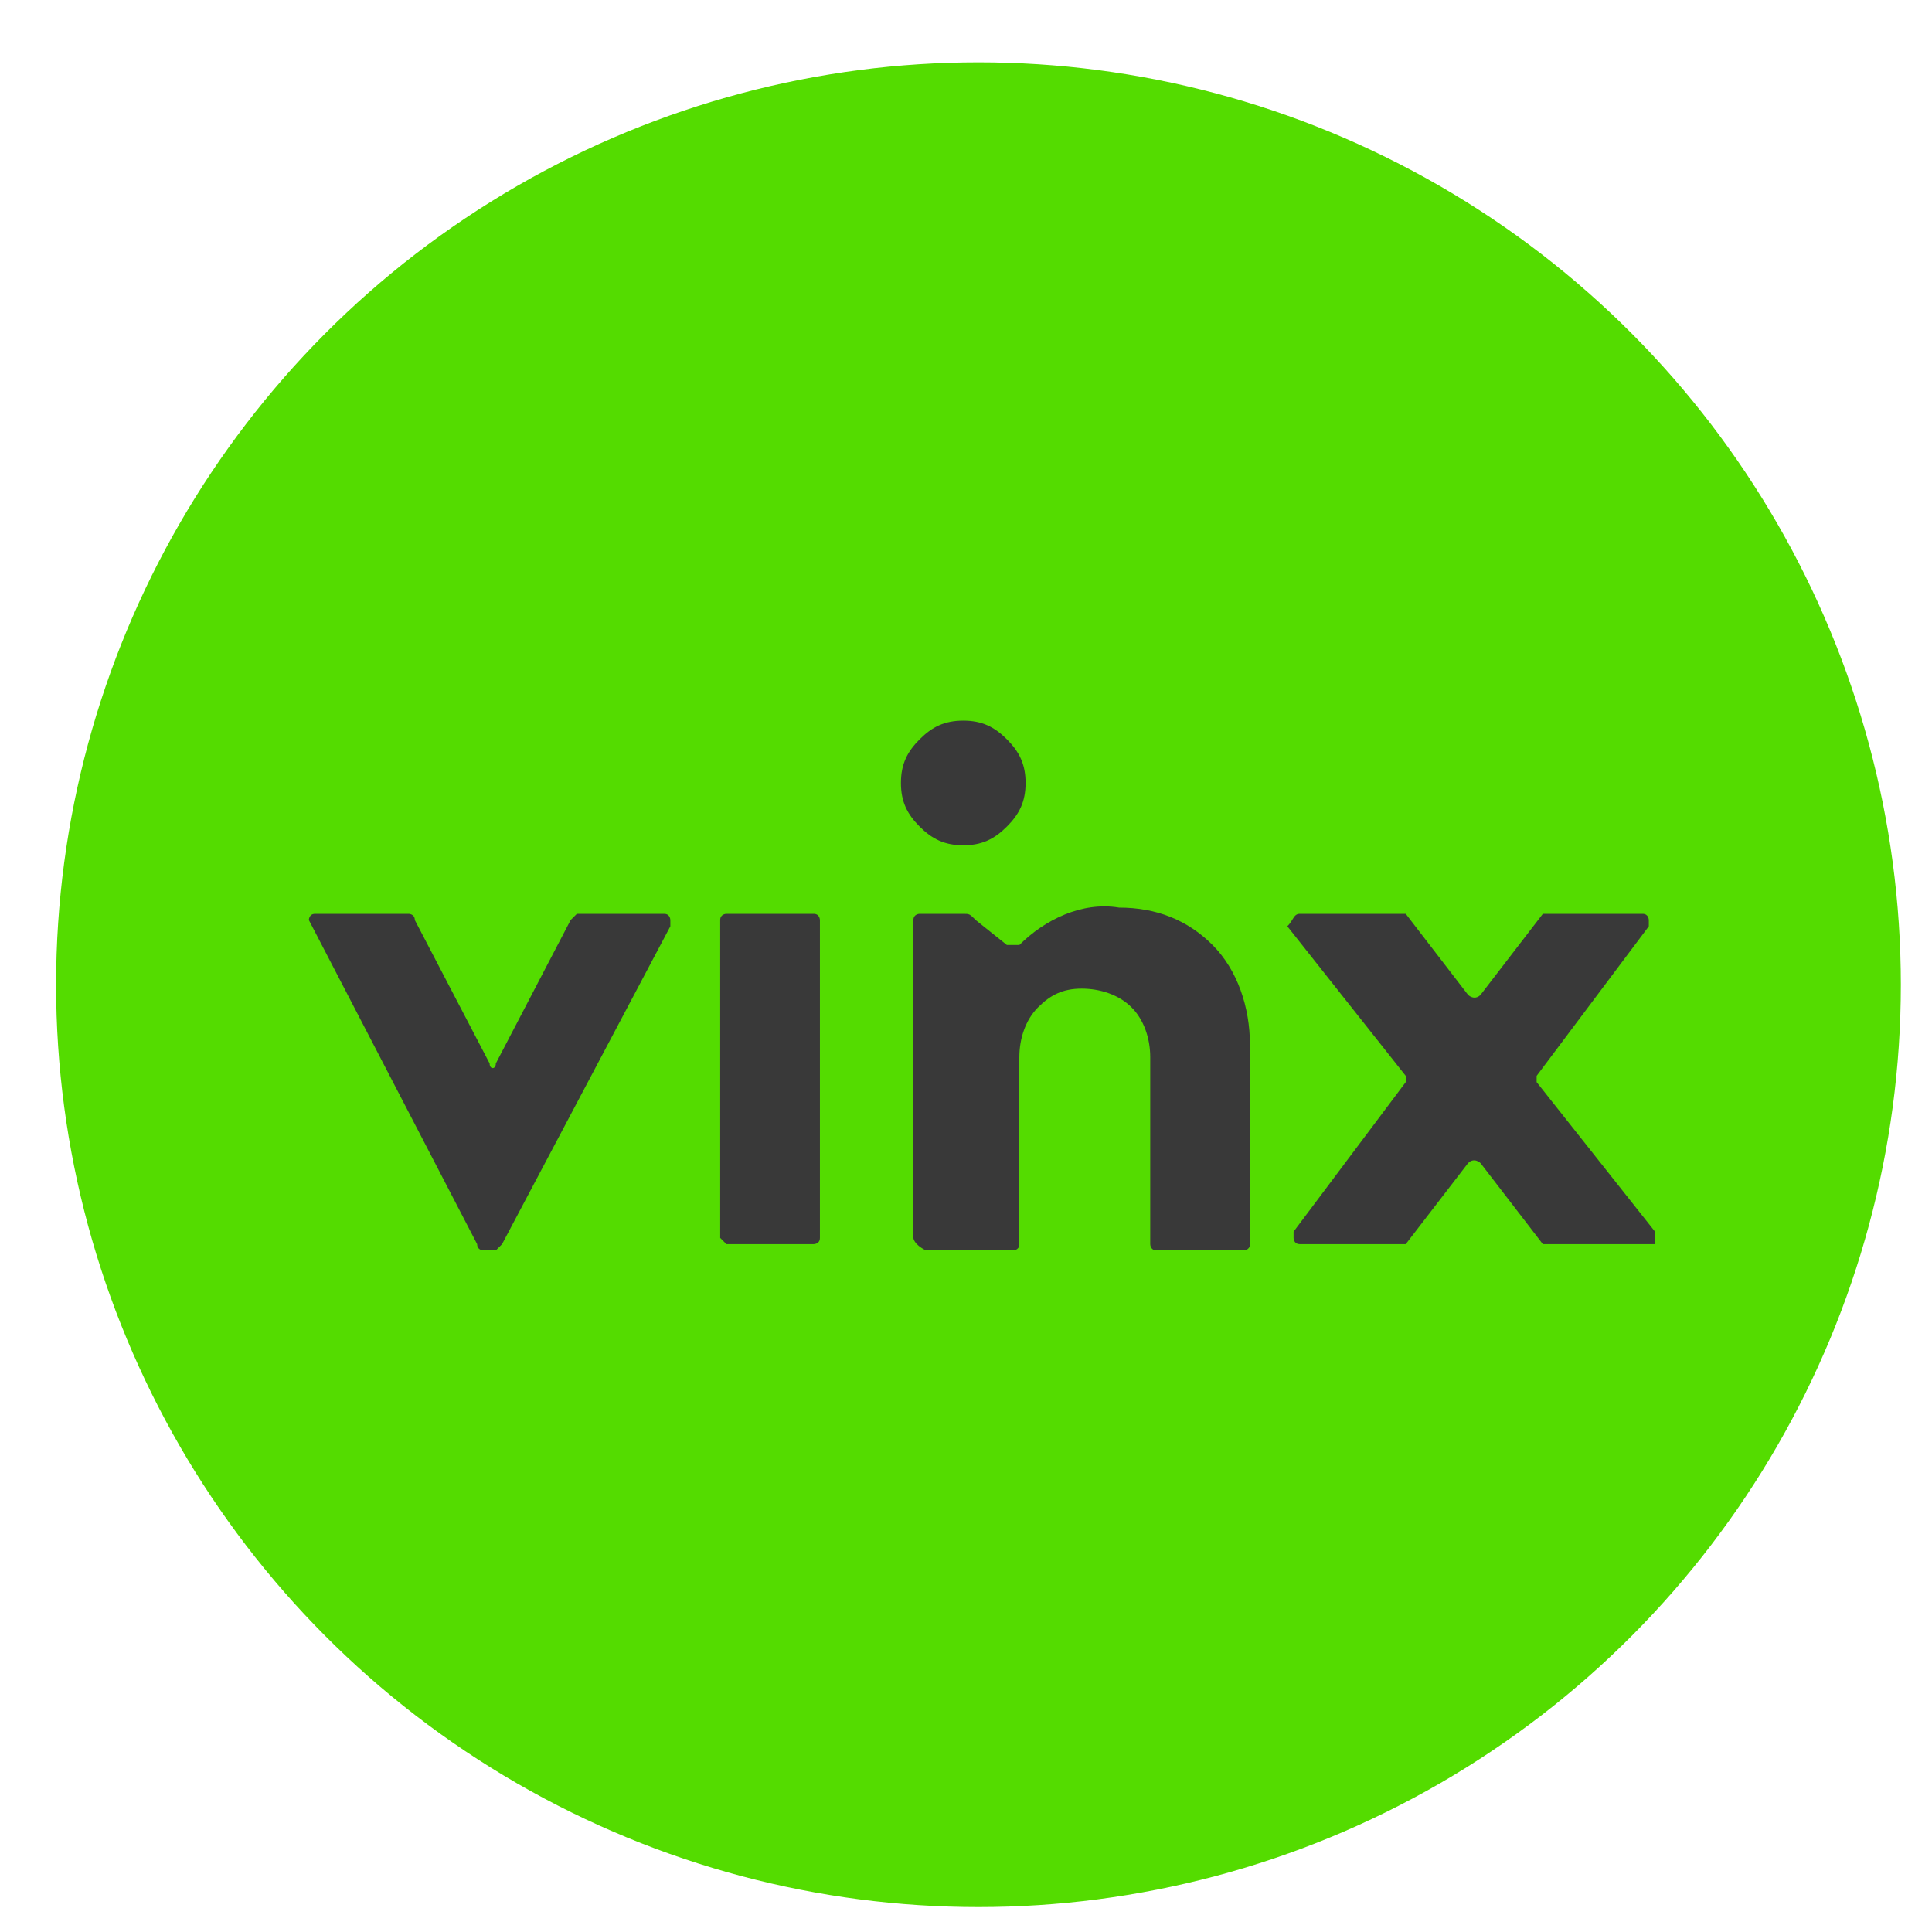
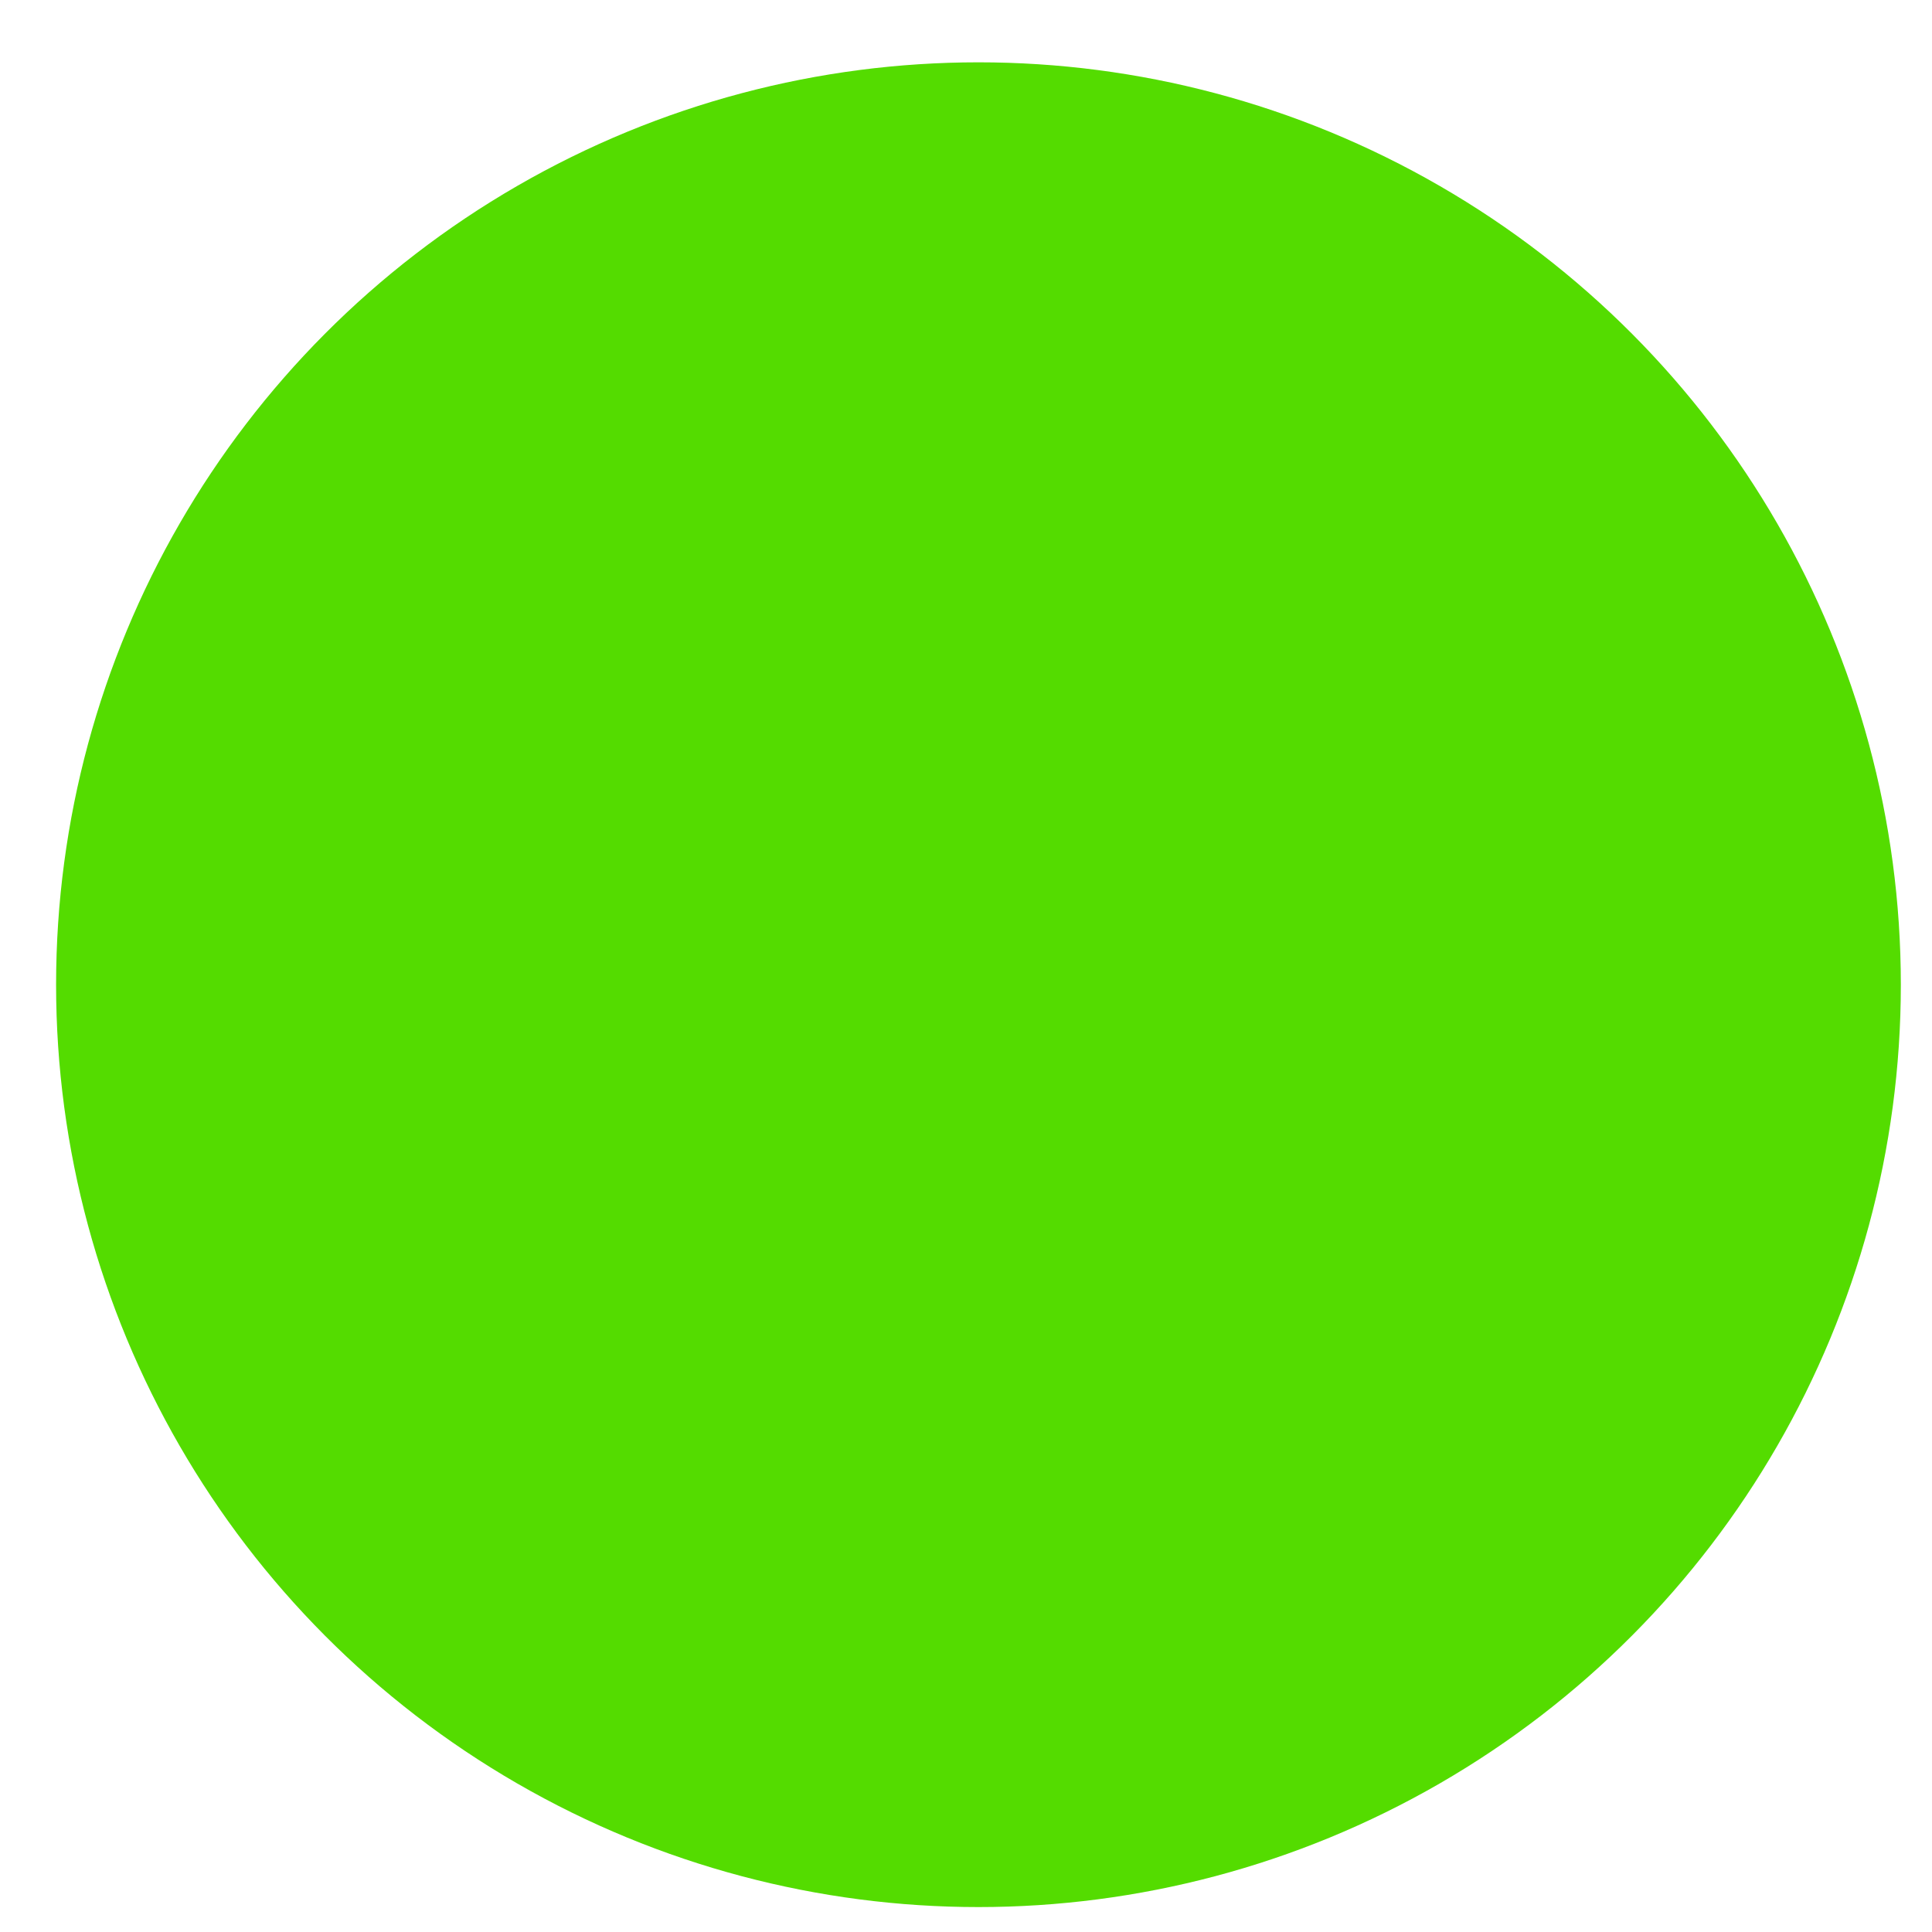
<svg xmlns="http://www.w3.org/2000/svg" version="1.1" id="Camada_1" x="0px" y="0px" viewBox="0 0 31 31" style="enable-background:new 0 0 31 31;" xml:space="preserve">
  <style type="text/css">
	.st0{fill:#54DC00;}
	.st1{fill:#393939;}
</style>
  <circle class="st0" cx="15.7" cy="15.8" r="14.8" />
  <g id="Logo" transform="translate(3.856 12.263)">
-     <path id="Logo-2" class="st1" d="M1.2,2.4h1.5c0,0,0.1,0,0.1,0.1l1.2,2.3c0,0.1,0.1,0.1,0.1,0c0,0,0,0,0,0l1.2-2.3   c0,0,0.1-0.1,0.1-0.1h1.4c0.1,0,0.1,0.1,0.1,0.1c0,0,0,0,0,0.1L4.2,7.7c0,0-0.1,0.1-0.1,0.1H3.9c0,0-0.1,0-0.1-0.1L1.1,2.5   C1.1,2.5,1.1,2.4,1.2,2.4C1.2,2.4,1.2,2.4,1.2,2.4z M17,2.4h1.6c0,0,0.1,0,0.1,0l1,1.3c0,0,0.1,0.1,0.2,0c0,0,0,0,0,0l1-1.3   c0,0,0.1,0,0.1,0h1.5c0.1,0,0.1,0.1,0.1,0.1c0,0,0,0,0,0.1L20.8,5c0,0,0,0.1,0,0.1l1.9,2.4c0,0,0,0.1,0,0.2c0,0,0,0-0.1,0H21   c0,0-0.1,0-0.1,0l-1-1.3c0,0-0.1-0.1-0.2,0c0,0,0,0,0,0l-1,1.3c0,0-0.1,0-0.1,0H17c-0.1,0-0.1-0.1-0.1-0.1c0,0,0,0,0-0.1l1.8-2.4   c0,0,0-0.1,0-0.1l-1.9-2.4C16.9,2.5,16.9,2.4,17,2.4C17,2.4,17,2.4,17,2.4z M7.7,7.6V2.5c0-0.1,0.1-0.1,0.1-0.1c0,0,0,0,0,0h1.4   c0.1,0,0.1,0.1,0.1,0.1l0,0v5.1c0,0.1-0.1,0.1-0.1,0.1c0,0,0,0,0,0H7.8C7.8,7.7,7.7,7.6,7.7,7.6C7.7,7.6,7.7,7.6,7.7,7.6L7.7,7.6z    M10.8,7.6V2.5c0-0.1,0.1-0.1,0.1-0.1c0,0,0,0,0,0h0.7c0.1,0,0.1,0,0.2,0.1l0.5,0.4c0,0,0.1,0,0.2,0c0.4-0.4,1-0.7,1.6-0.6   c0.6,0,1.1,0.2,1.5,0.6c0.4,0.4,0.6,1,0.6,1.6v3.2c0,0.1-0.1,0.1-0.1,0.1c0,0,0,0,0,0h-1.4c-0.1,0-0.1-0.1-0.1-0.1l0,0v-3   c0-0.3-0.1-0.6-0.3-0.8c-0.2-0.2-0.5-0.3-0.8-0.3c-0.3,0-0.5,0.1-0.7,0.3c-0.2,0.2-0.3,0.5-0.3,0.8v3c0,0.1-0.1,0.1-0.1,0.1   c0,0,0,0,0,0h-1.4C10.8,7.7,10.8,7.6,10.8,7.6C10.8,7.6,10.8,7.6,10.8,7.6L10.8,7.6z M10.6,0.3c0-0.3,0.1-0.5,0.3-0.7   c0.2-0.2,0.4-0.3,0.7-0.3c0.3,0,0.5,0.1,0.7,0.3c0.2,0.2,0.3,0.4,0.3,0.7c0,0.3-0.1,0.5-0.3,0.7c-0.2,0.2-0.4,0.3-0.7,0.3   c-0.3,0-0.5-0.1-0.7-0.3C10.7,0.8,10.6,0.6,10.6,0.3L10.6,0.3z" />
-   </g>
+     </g>
</svg>